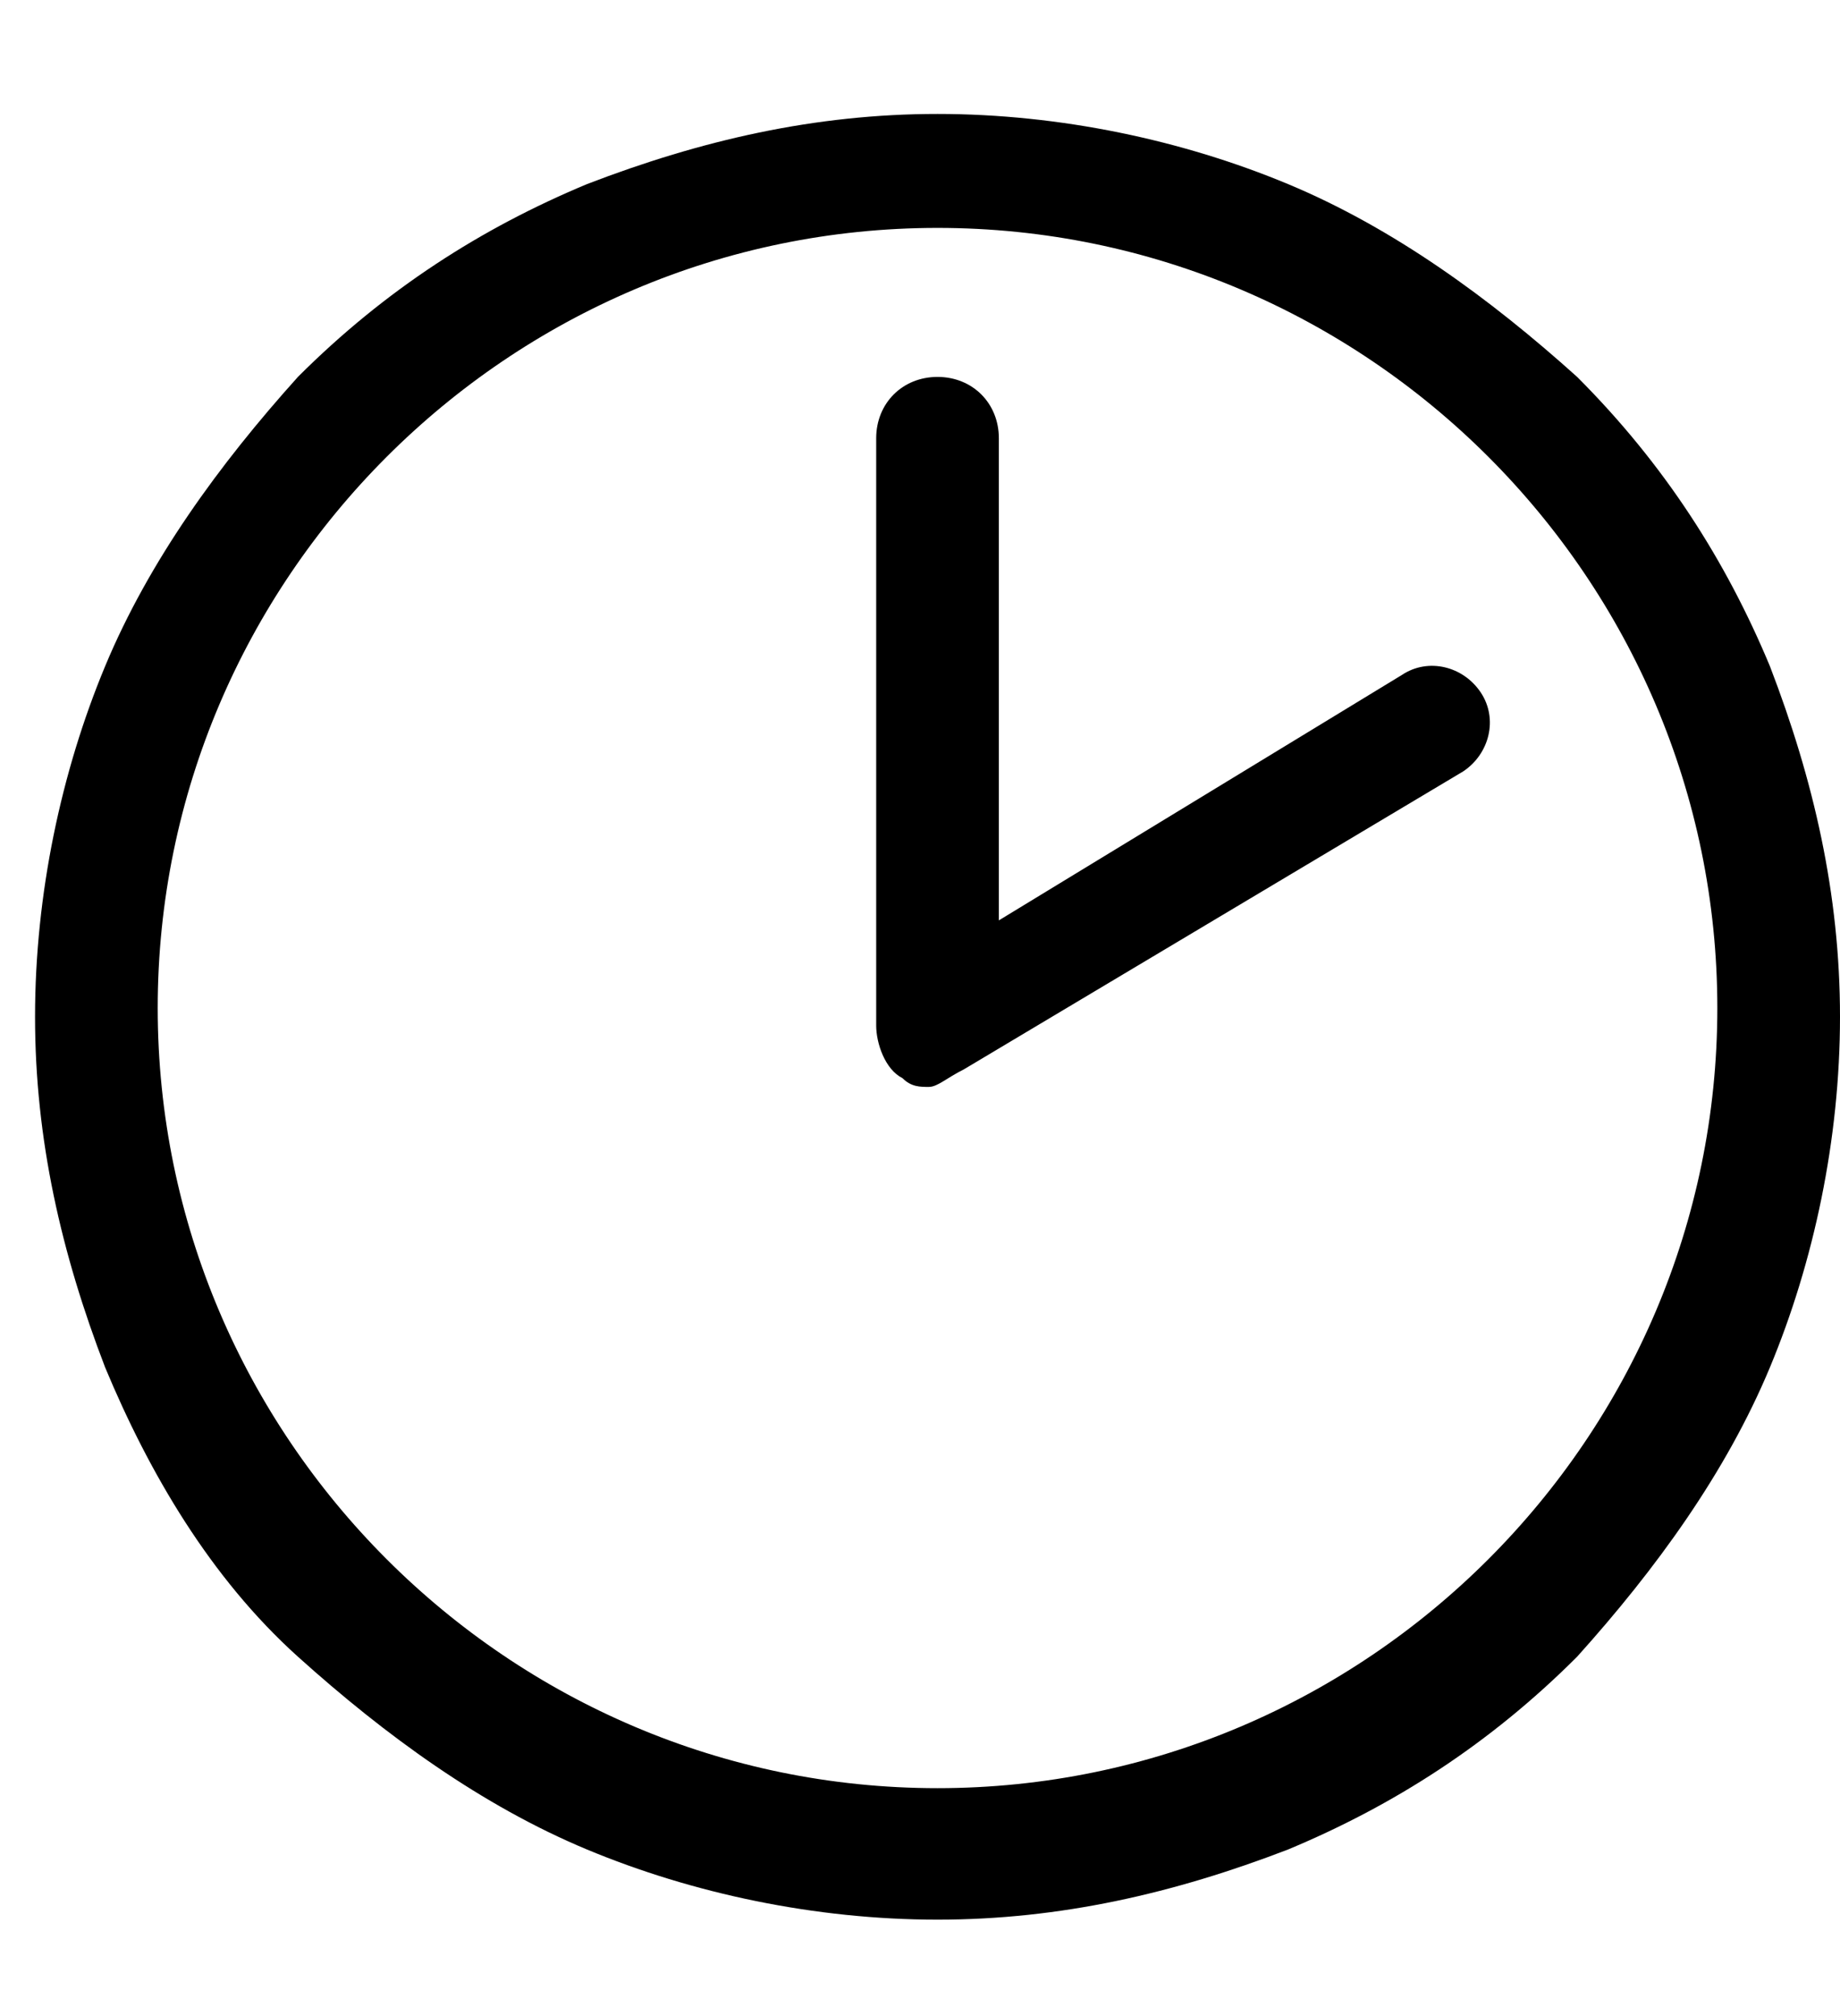
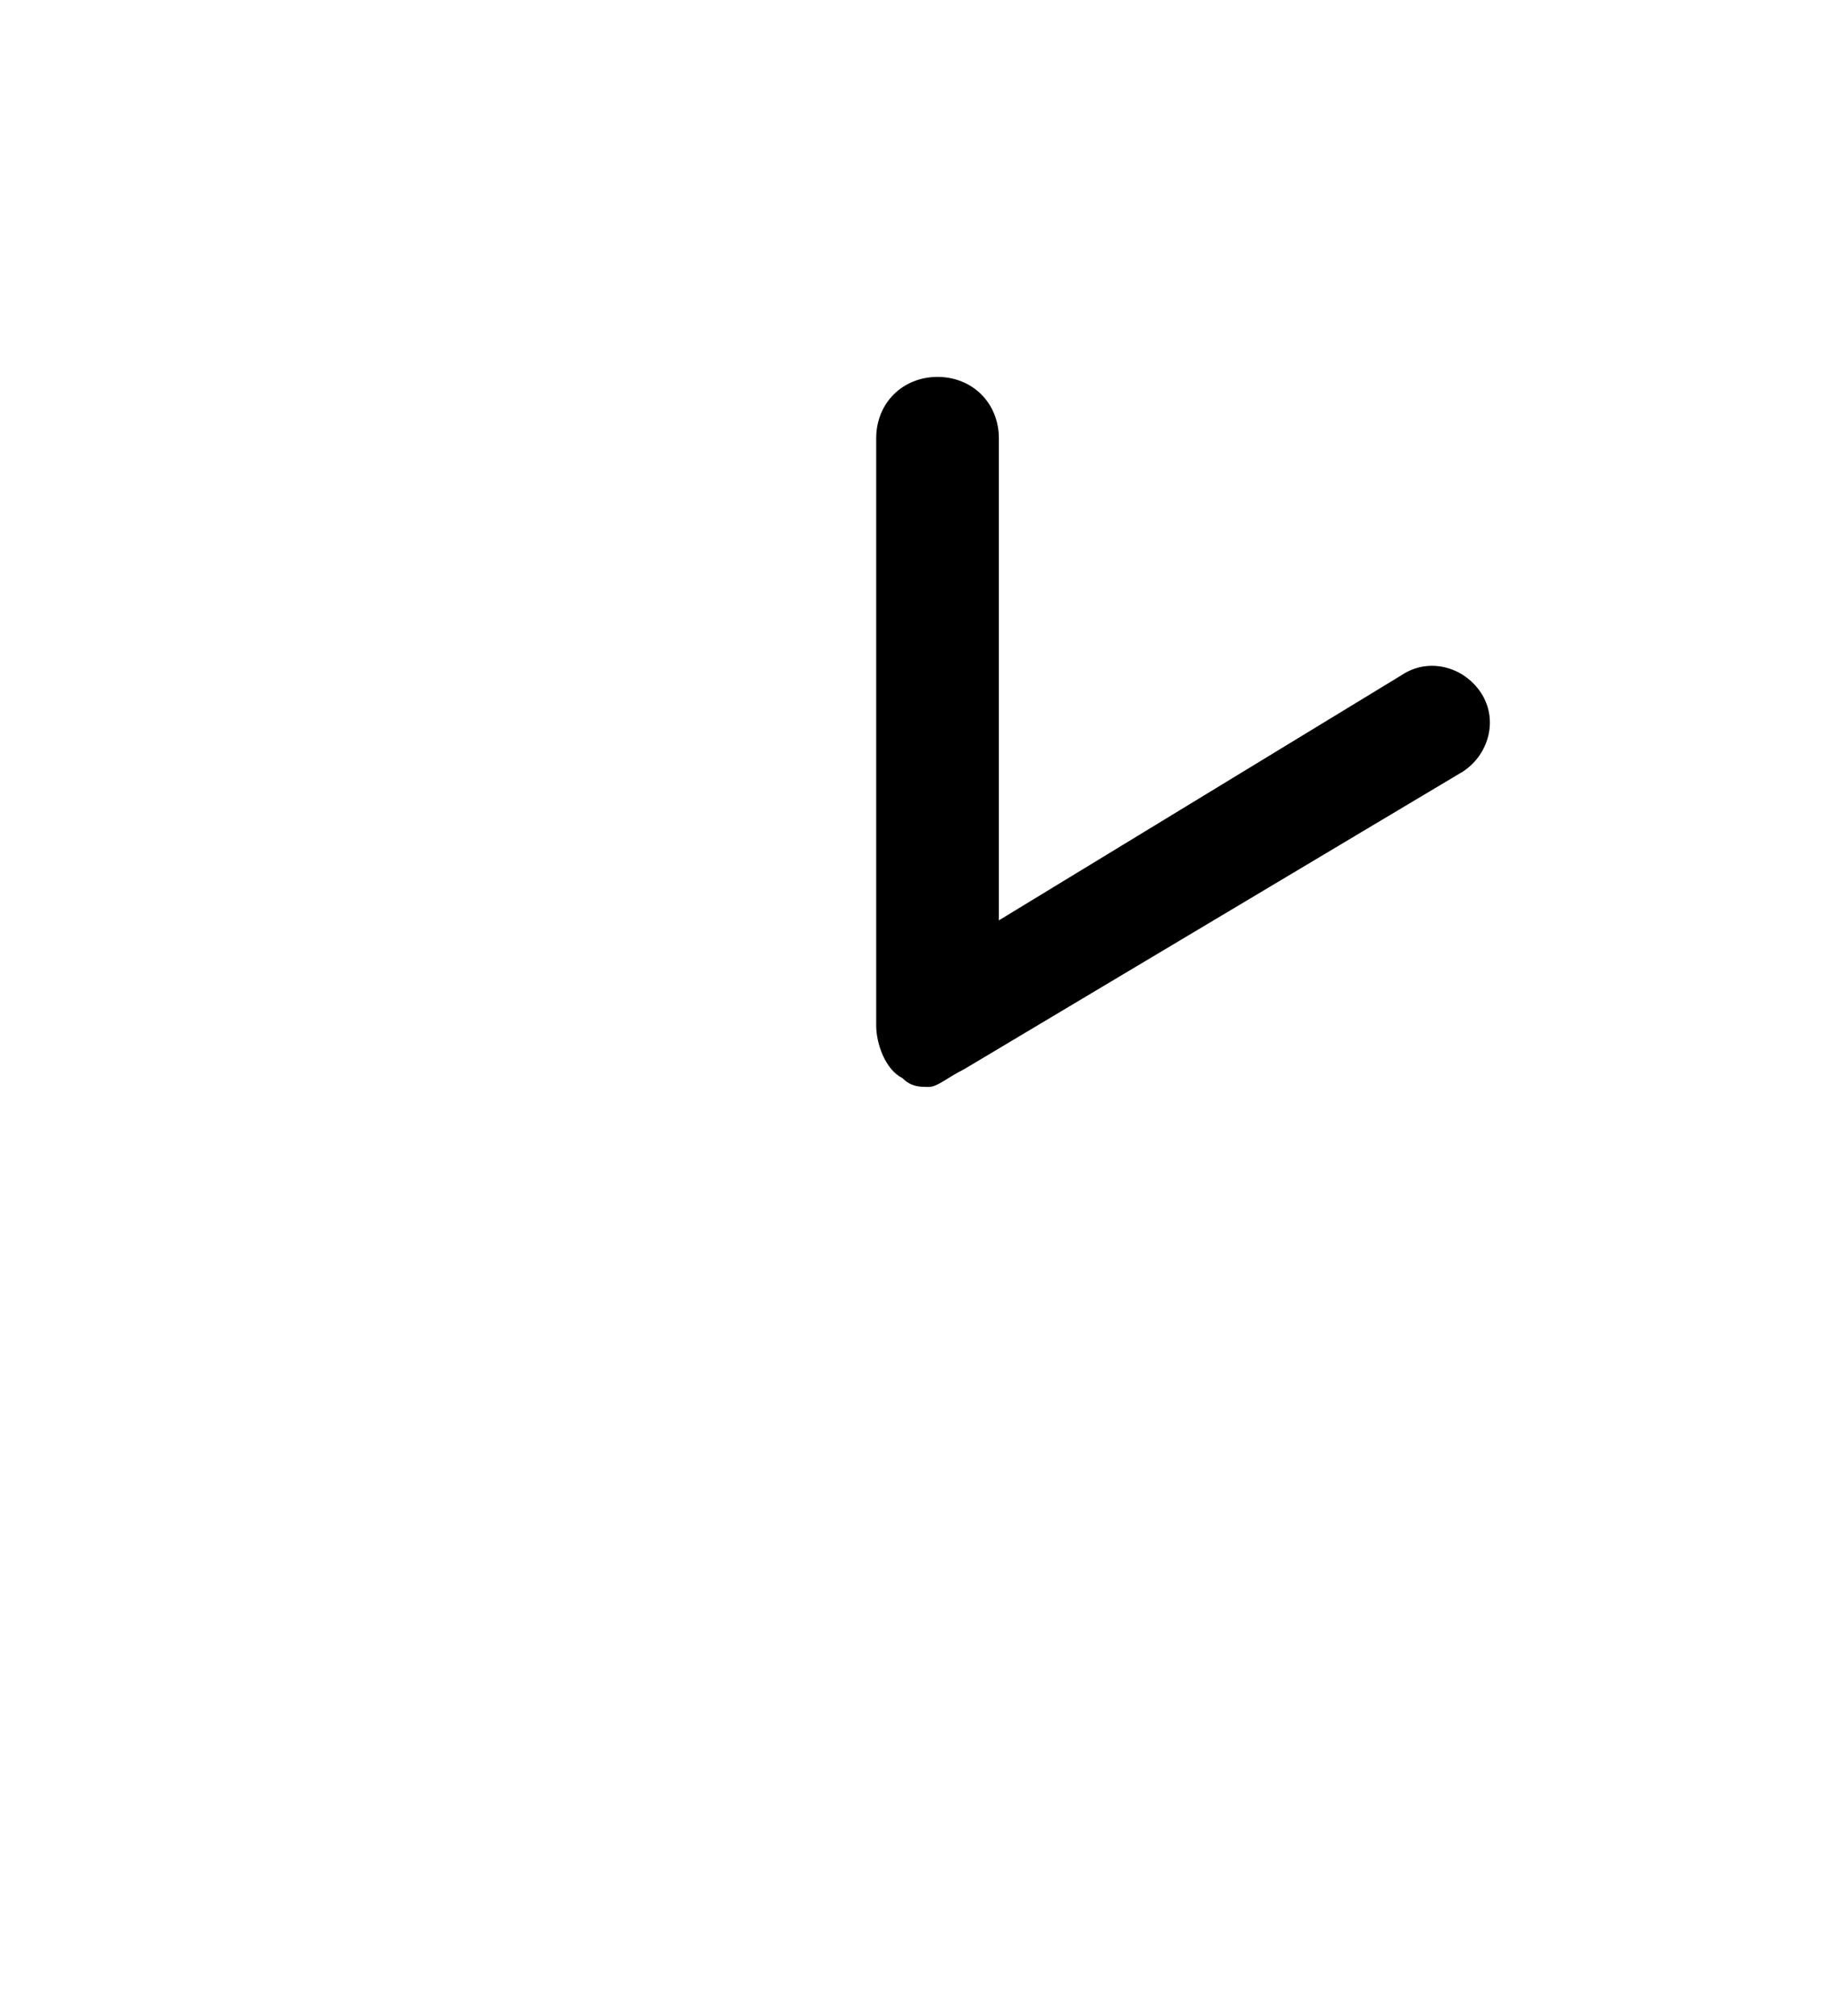
<svg xmlns="http://www.w3.org/2000/svg" version="1.1" id="圖層_1" x="0px" y="0px" viewBox="0 0 21 23" style="enable-background:new 0 0 21 23;" xml:space="preserve">
  <g>
-     <path d="M10.7,21.9c-1.4,0-2.8-0.3-4-0.8c-1.2-0.5-2.3-1.3-3.3-2.2s-1.7-2.1-2.2-3.3c-0.5-1.3-0.8-2.6-0.8-4s0.3-2.8,0.8-4   c0.5-1.2,1.3-2.3,2.2-3.3c1-1,2.1-1.7,3.3-2.2c1.3-0.5,2.6-0.8,4-0.8s2.8,0.3,4,0.8c1.2,0.5,2.3,1.3,3.3,2.2c1,1,1.7,2.1,2.2,3.3   c0.5,1.3,0.8,2.6,0.8,4s-0.3,2.8-0.8,4c-0.5,1.2-1.3,2.3-2.2,3.3c-1,1-2.1,1.7-3.3,2.2C13.4,21.6,12.1,21.9,10.7,21.9z M10.7,2.6   c-4.9,0-8.9,4-8.9,8.9s4,8.9,8.9,8.9s8.9-4,8.9-8.9S15.6,2.6,10.7,2.6z" />
    <path d="M10.6,12.4c-0.1,0-0.2,0-0.3-0.1c-0.2-0.1-0.3-0.4-0.3-0.6l0-6.7c0-0.4,0.3-0.7,0.7-0.7c0,0,0,0,0,0c0.4,0,0.7,0.3,0.7,0.7   l0,5.5l4.6-2.8c0.3-0.2,0.7-0.1,0.9,0.2c0.2,0.3,0.1,0.7-0.2,0.9l-5.7,3.4C10.8,12.3,10.7,12.4,10.6,12.4z" />
  </g>
</svg>